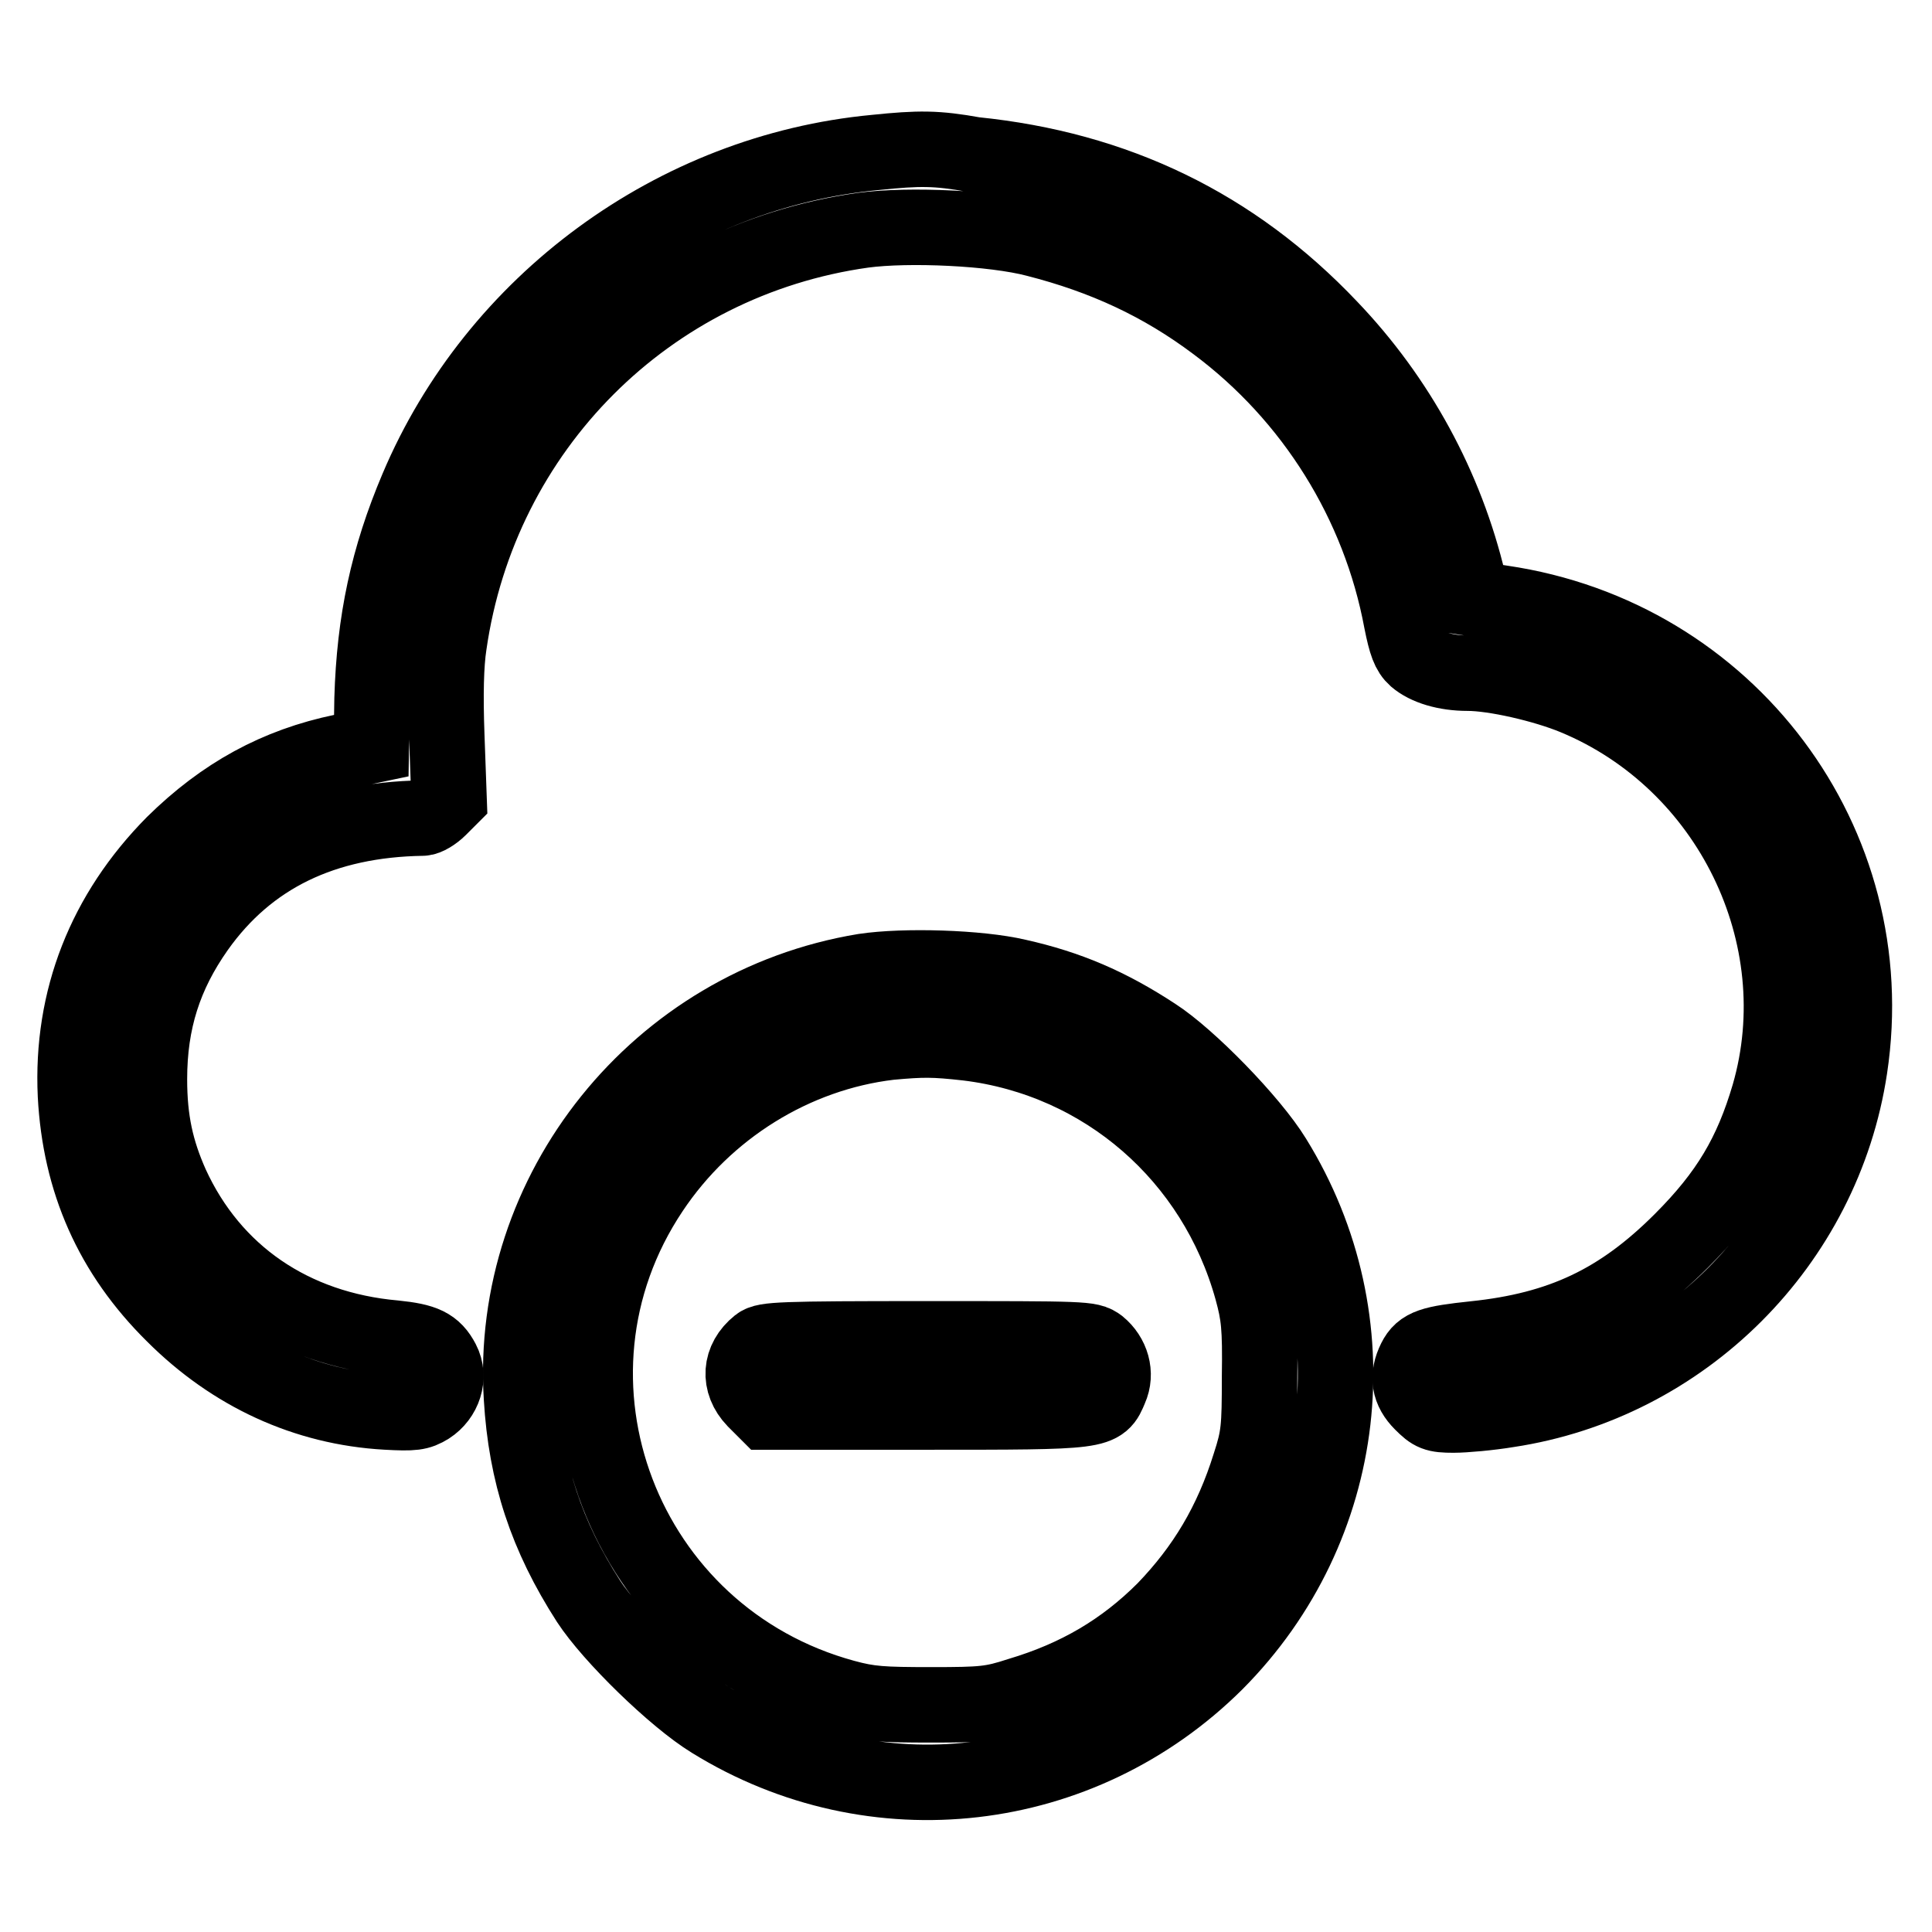
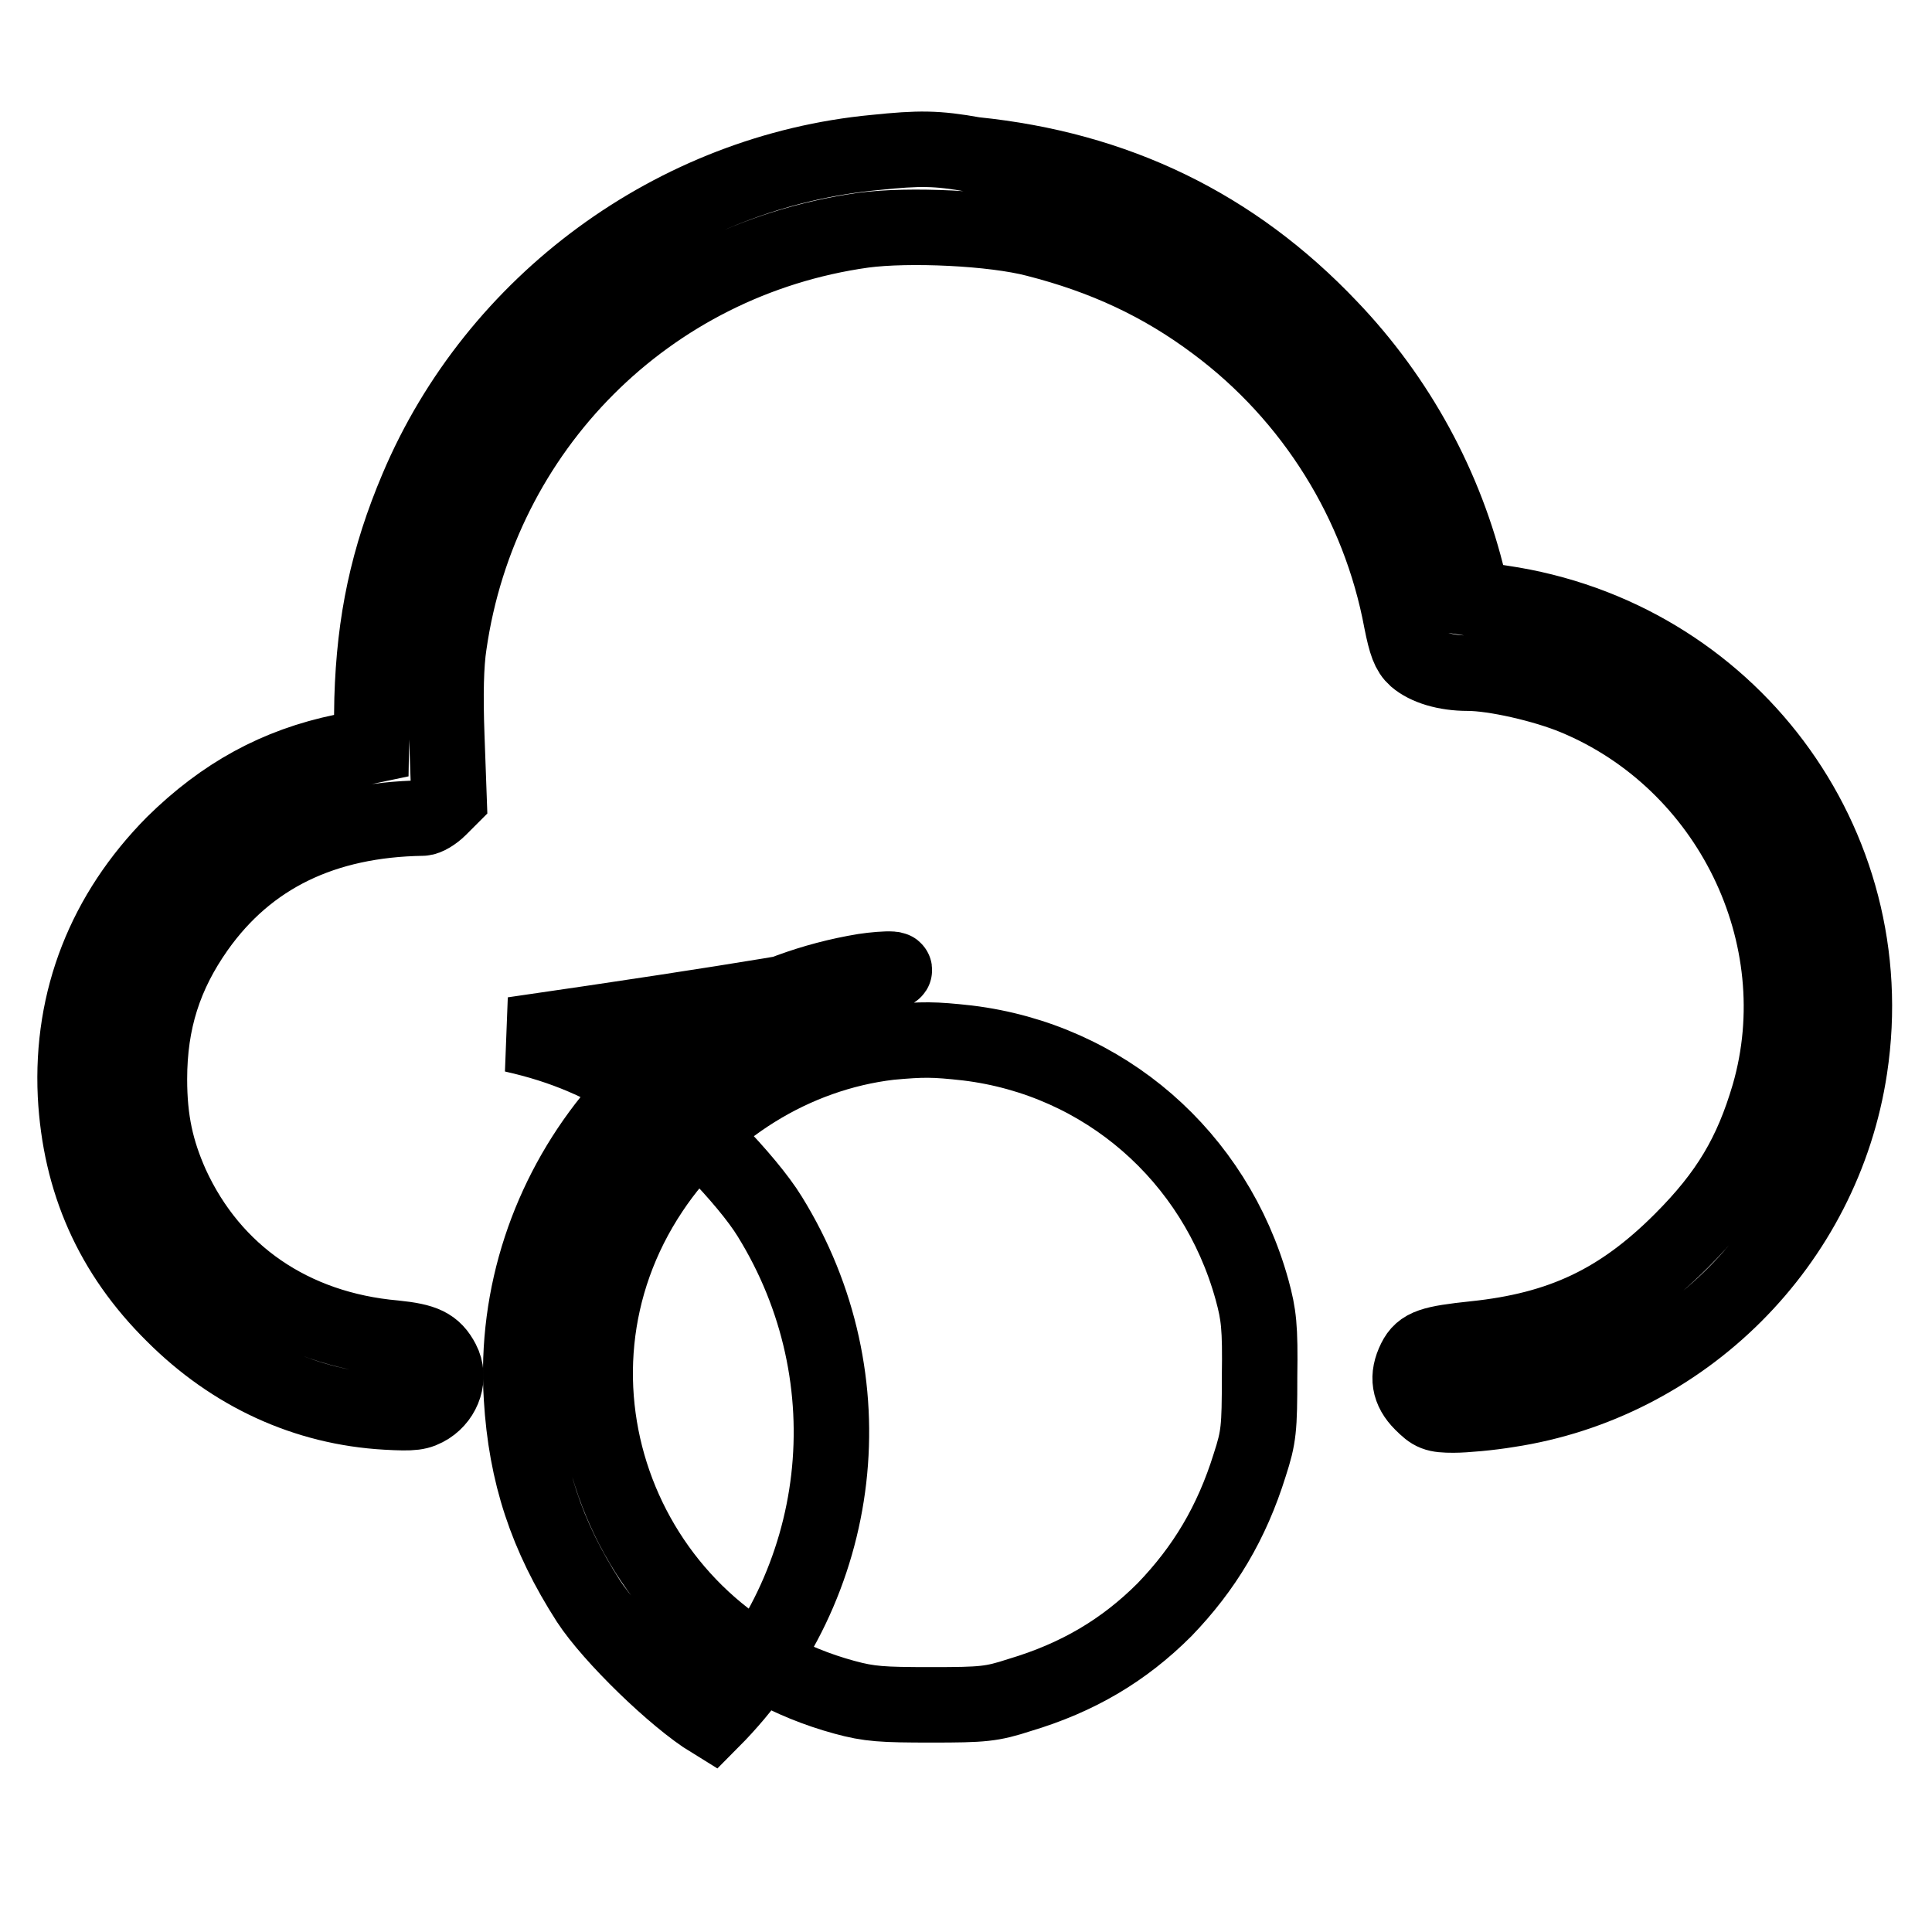
<svg xmlns="http://www.w3.org/2000/svg" version="1.1" x="0px" y="0px" viewBox="0 0 256 256" enable-background="new 0 0 256 256" xml:space="preserve">
  <g>
    <g>
      <g>
        <path stroke-width="10" fill-opacity="0" stroke="#000000" d="M116,20.2c-26.6,2.5-50.3,19.9-60.7,44.5c-3.9,9.2-5.7,17.6-6,27.9l-0.1,6.2l-3.8,0.8c-8.7,1.8-15.8,5.7-22.4,12.2c-9.1,9.2-13.6,20.6-13,33.3c0.6,11.4,4.8,21,13,29.1c7.8,7.8,17.5,12.3,28.2,12.9c3.6,0.2,4.3,0.1,5.6-0.7c2-1.3,2.9-3.9,1.8-6c-1.1-2.1-2.4-2.7-6.3-3.1c-13.6-1.2-24.2-8.5-29.6-20.3c-2-4.5-2.9-8.5-2.9-14c0-7.7,2-13.9,6.3-20c6.8-9.6,16.8-14.4,29.9-14.6c0.5,0,1.5-0.6,2.2-1.3l1.3-1.3l-0.3-8.3c-0.2-5.5-0.1-9.5,0.3-12.1c4.1-28.6,26.3-50.9,54.9-54.9c6-0.8,17.2-0.3,22.9,1.2c9,2.3,16.6,5.8,23.8,11.2c12.9,9.6,21.7,23.8,24.6,39.4c0.6,3,1,4.1,1.9,4.9c1.4,1.2,3.9,2,6.9,2c3.5,0,10.1,1.5,14.2,3.2c20.5,8.5,31.8,31.6,25.7,52.7c-2.3,7.8-5.4,13.1-11.6,19.3c-8.1,8.1-15.9,11.8-27.4,13c-5.7,0.6-7,1-7.9,2.8c-1.1,2.2-0.8,4,0.9,5.7c1.4,1.4,1.8,1.6,4.2,1.6c1.5,0,4.8-0.3,7.2-0.7c23.2-3.5,41.8-22,45.3-45.3c4.5-29.8-16.1-57.2-46.1-61.6l-3.9-0.6l-0.5-2.1c-3-12.7-9.4-24.4-18.4-33.8c-12.8-13.5-28.4-21-47.1-22.9C124.1,19.6,121.8,19.6,116,20.2z" />
-         <path stroke-width="10" fill-opacity="0" stroke="#000000" d="M114.5,128.7c-27.3,4.5-47.1,29.1-45.4,56.5c0.6,10.1,3.3,18.3,8.9,27c3,4.6,11.4,12.8,16.3,15.8c21.5,13.3,48.9,10.1,66.8-7.7c17.8-17.9,21-45.3,7.7-66.8c-3-4.9-11.3-13.4-15.8-16.3c-6.1-4-11.5-6.3-18.2-7.8C129.7,128.2,119.8,127.9,114.5,128.7z M128.2,138.2c18.1,2.2,32.8,15,37.7,32.7c0.9,3.3,1.1,4.9,1,11.5c0,6.9-0.1,8-1.3,11.7c-2.4,7.7-6,13.7-11.3,19.2c-5.4,5.4-11.5,9-19.2,11.3c-3.7,1.2-4.8,1.3-11.7,1.3c-6.5,0-8.2-0.1-11.5-1c-29.4-8-42.4-42.1-25.6-67.2c7.2-10.8,18.9-18.1,31.6-19.6C122.3,137.7,123.7,137.7,128.2,138.2z" />
-         <path stroke-width="10" fill-opacity="0" stroke="#000000" d="M100.5,178.2c-2.5,2-2.7,5-0.5,7.3l1.6,1.6h21c23.5,0,23.2,0,24.5-3.1c0.9-2,0.2-4.3-1.5-5.7c-1.2-0.9-1.8-0.9-22.7-0.9C103.3,177.4,101.4,177.5,100.5,178.2z" />
+         <path stroke-width="10" fill-opacity="0" stroke="#000000" d="M114.5,128.7c-27.3,4.5-47.1,29.1-45.4,56.5c0.6,10.1,3.3,18.3,8.9,27c3,4.6,11.4,12.8,16.3,15.8c17.8-17.9,21-45.3,7.7-66.8c-3-4.9-11.3-13.4-15.8-16.3c-6.1-4-11.5-6.3-18.2-7.8C129.7,128.2,119.8,127.9,114.5,128.7z M128.2,138.2c18.1,2.2,32.8,15,37.7,32.7c0.9,3.3,1.1,4.9,1,11.5c0,6.9-0.1,8-1.3,11.7c-2.4,7.7-6,13.7-11.3,19.2c-5.4,5.4-11.5,9-19.2,11.3c-3.7,1.2-4.8,1.3-11.7,1.3c-6.5,0-8.2-0.1-11.5-1c-29.4-8-42.4-42.1-25.6-67.2c7.2-10.8,18.9-18.1,31.6-19.6C122.3,137.7,123.7,137.7,128.2,138.2z" />
      </g>
    </g>
  </g>
</svg>